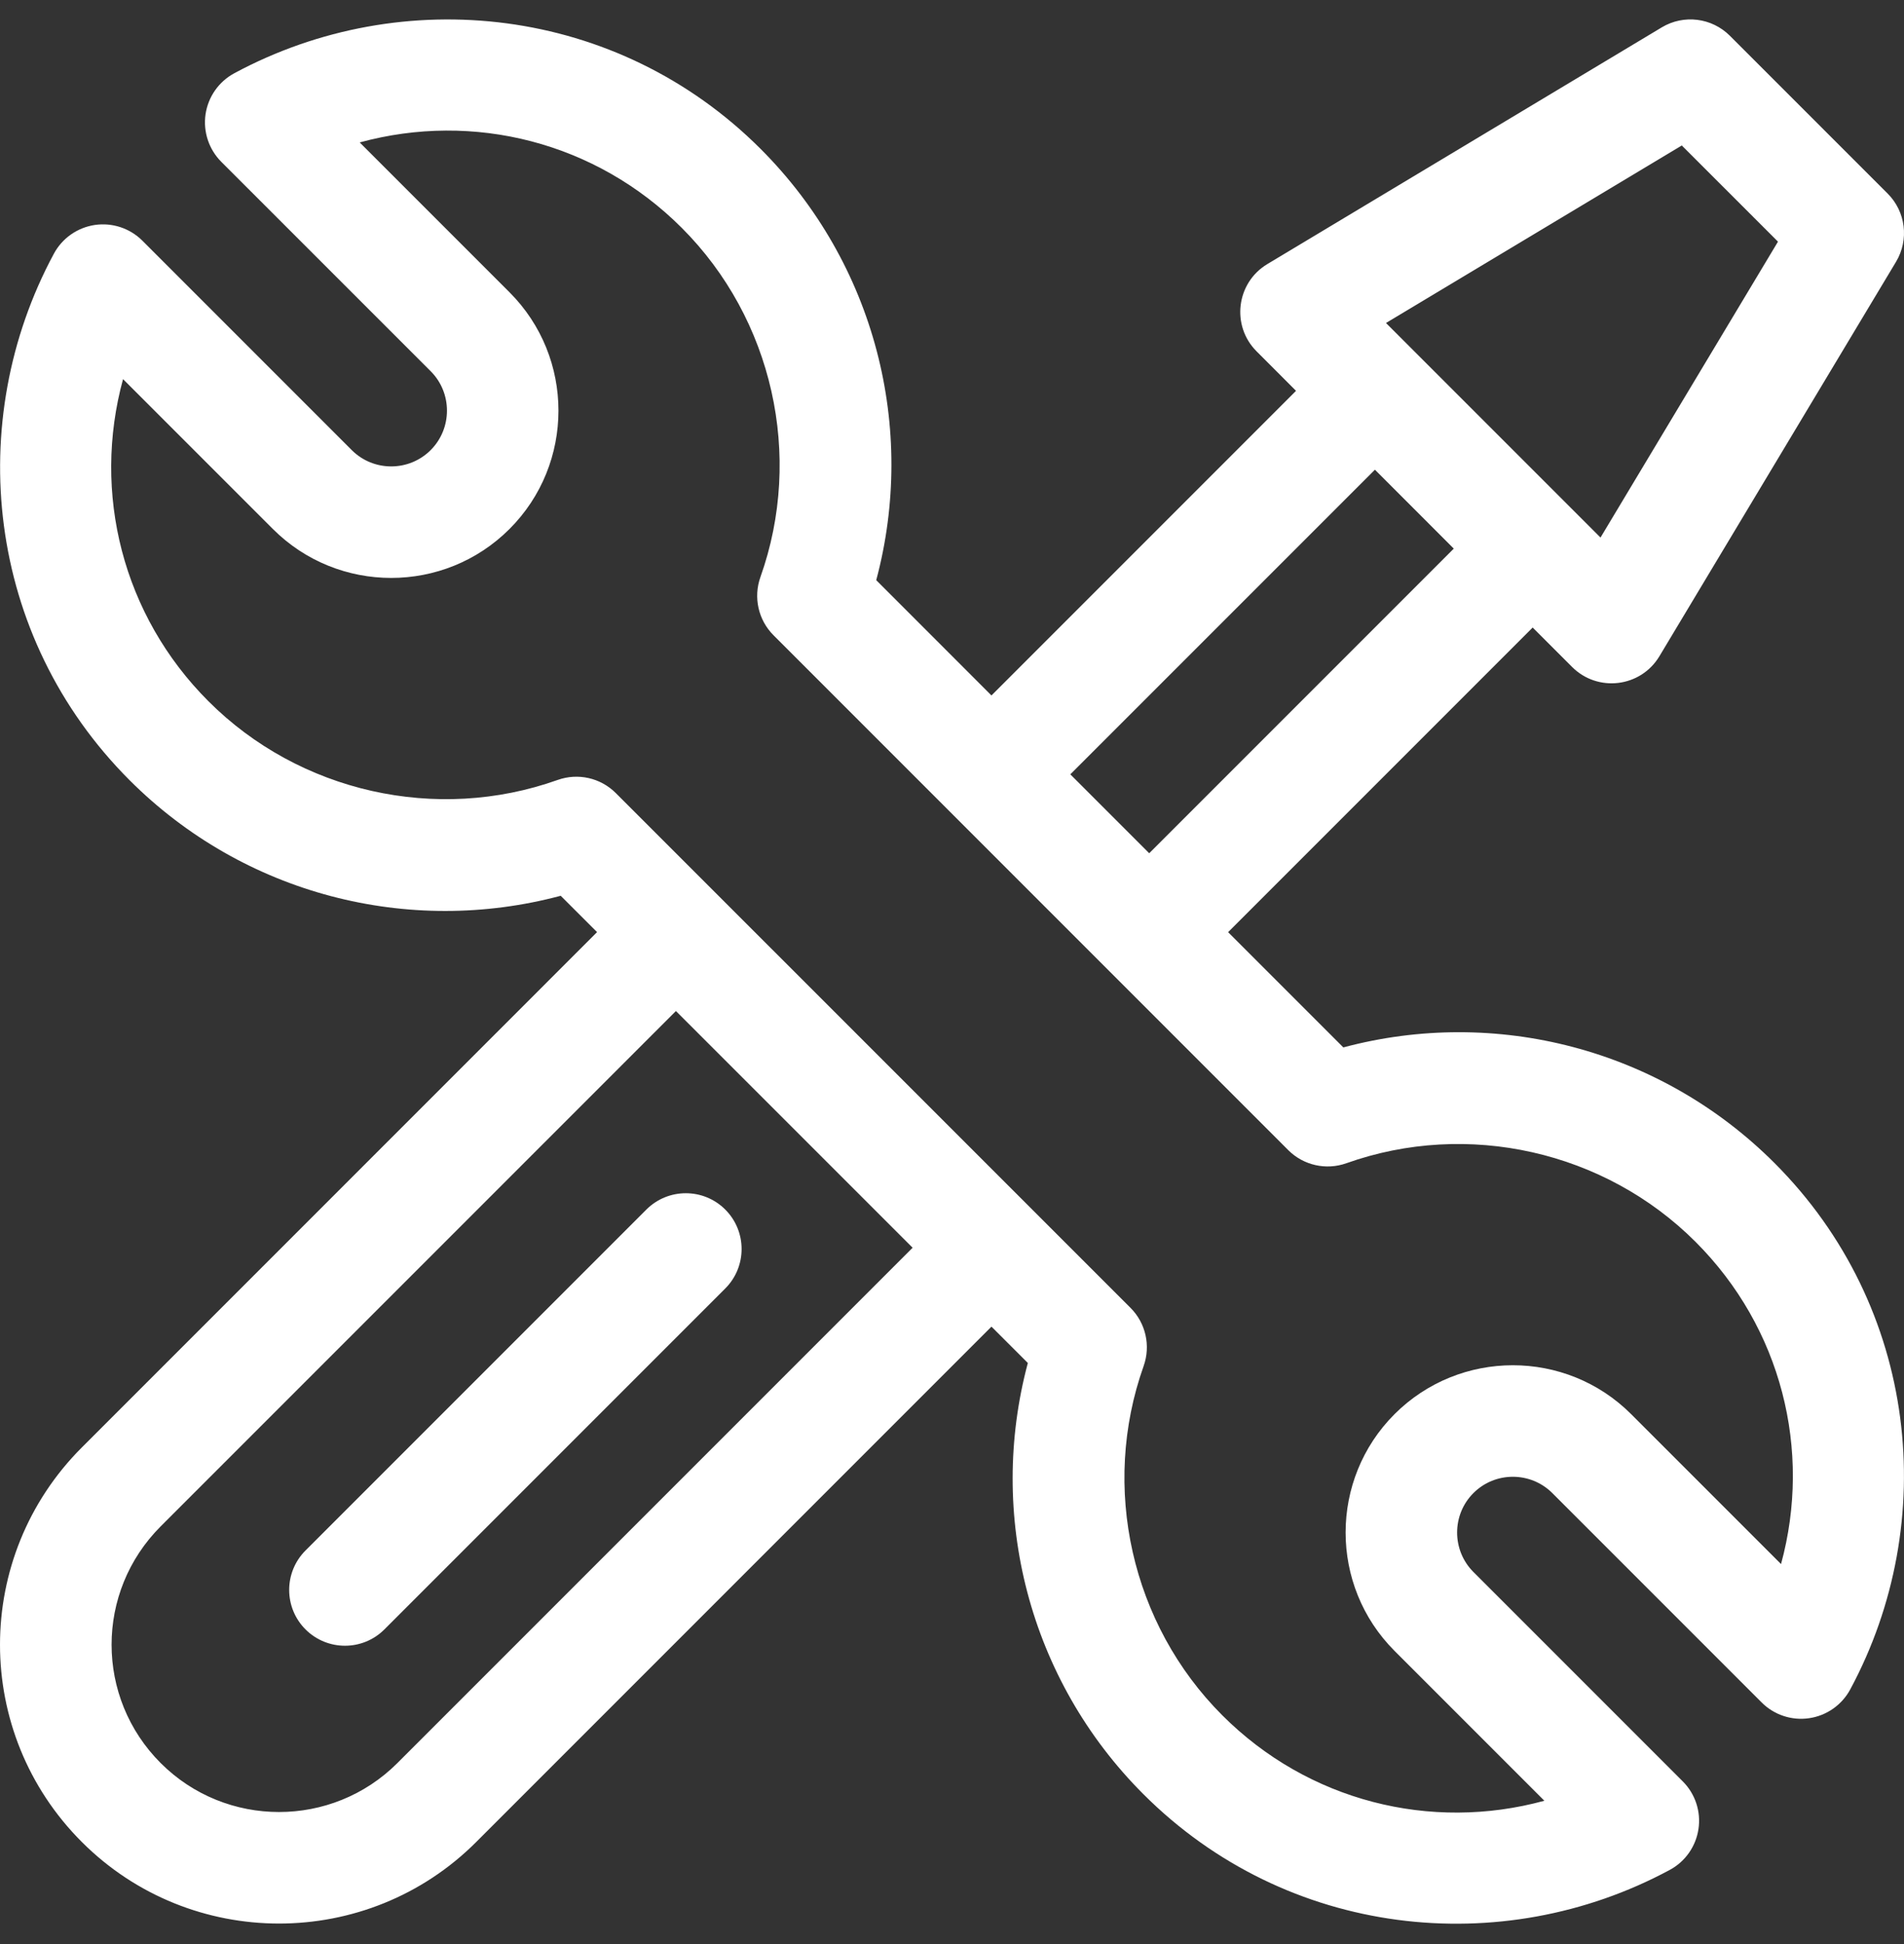
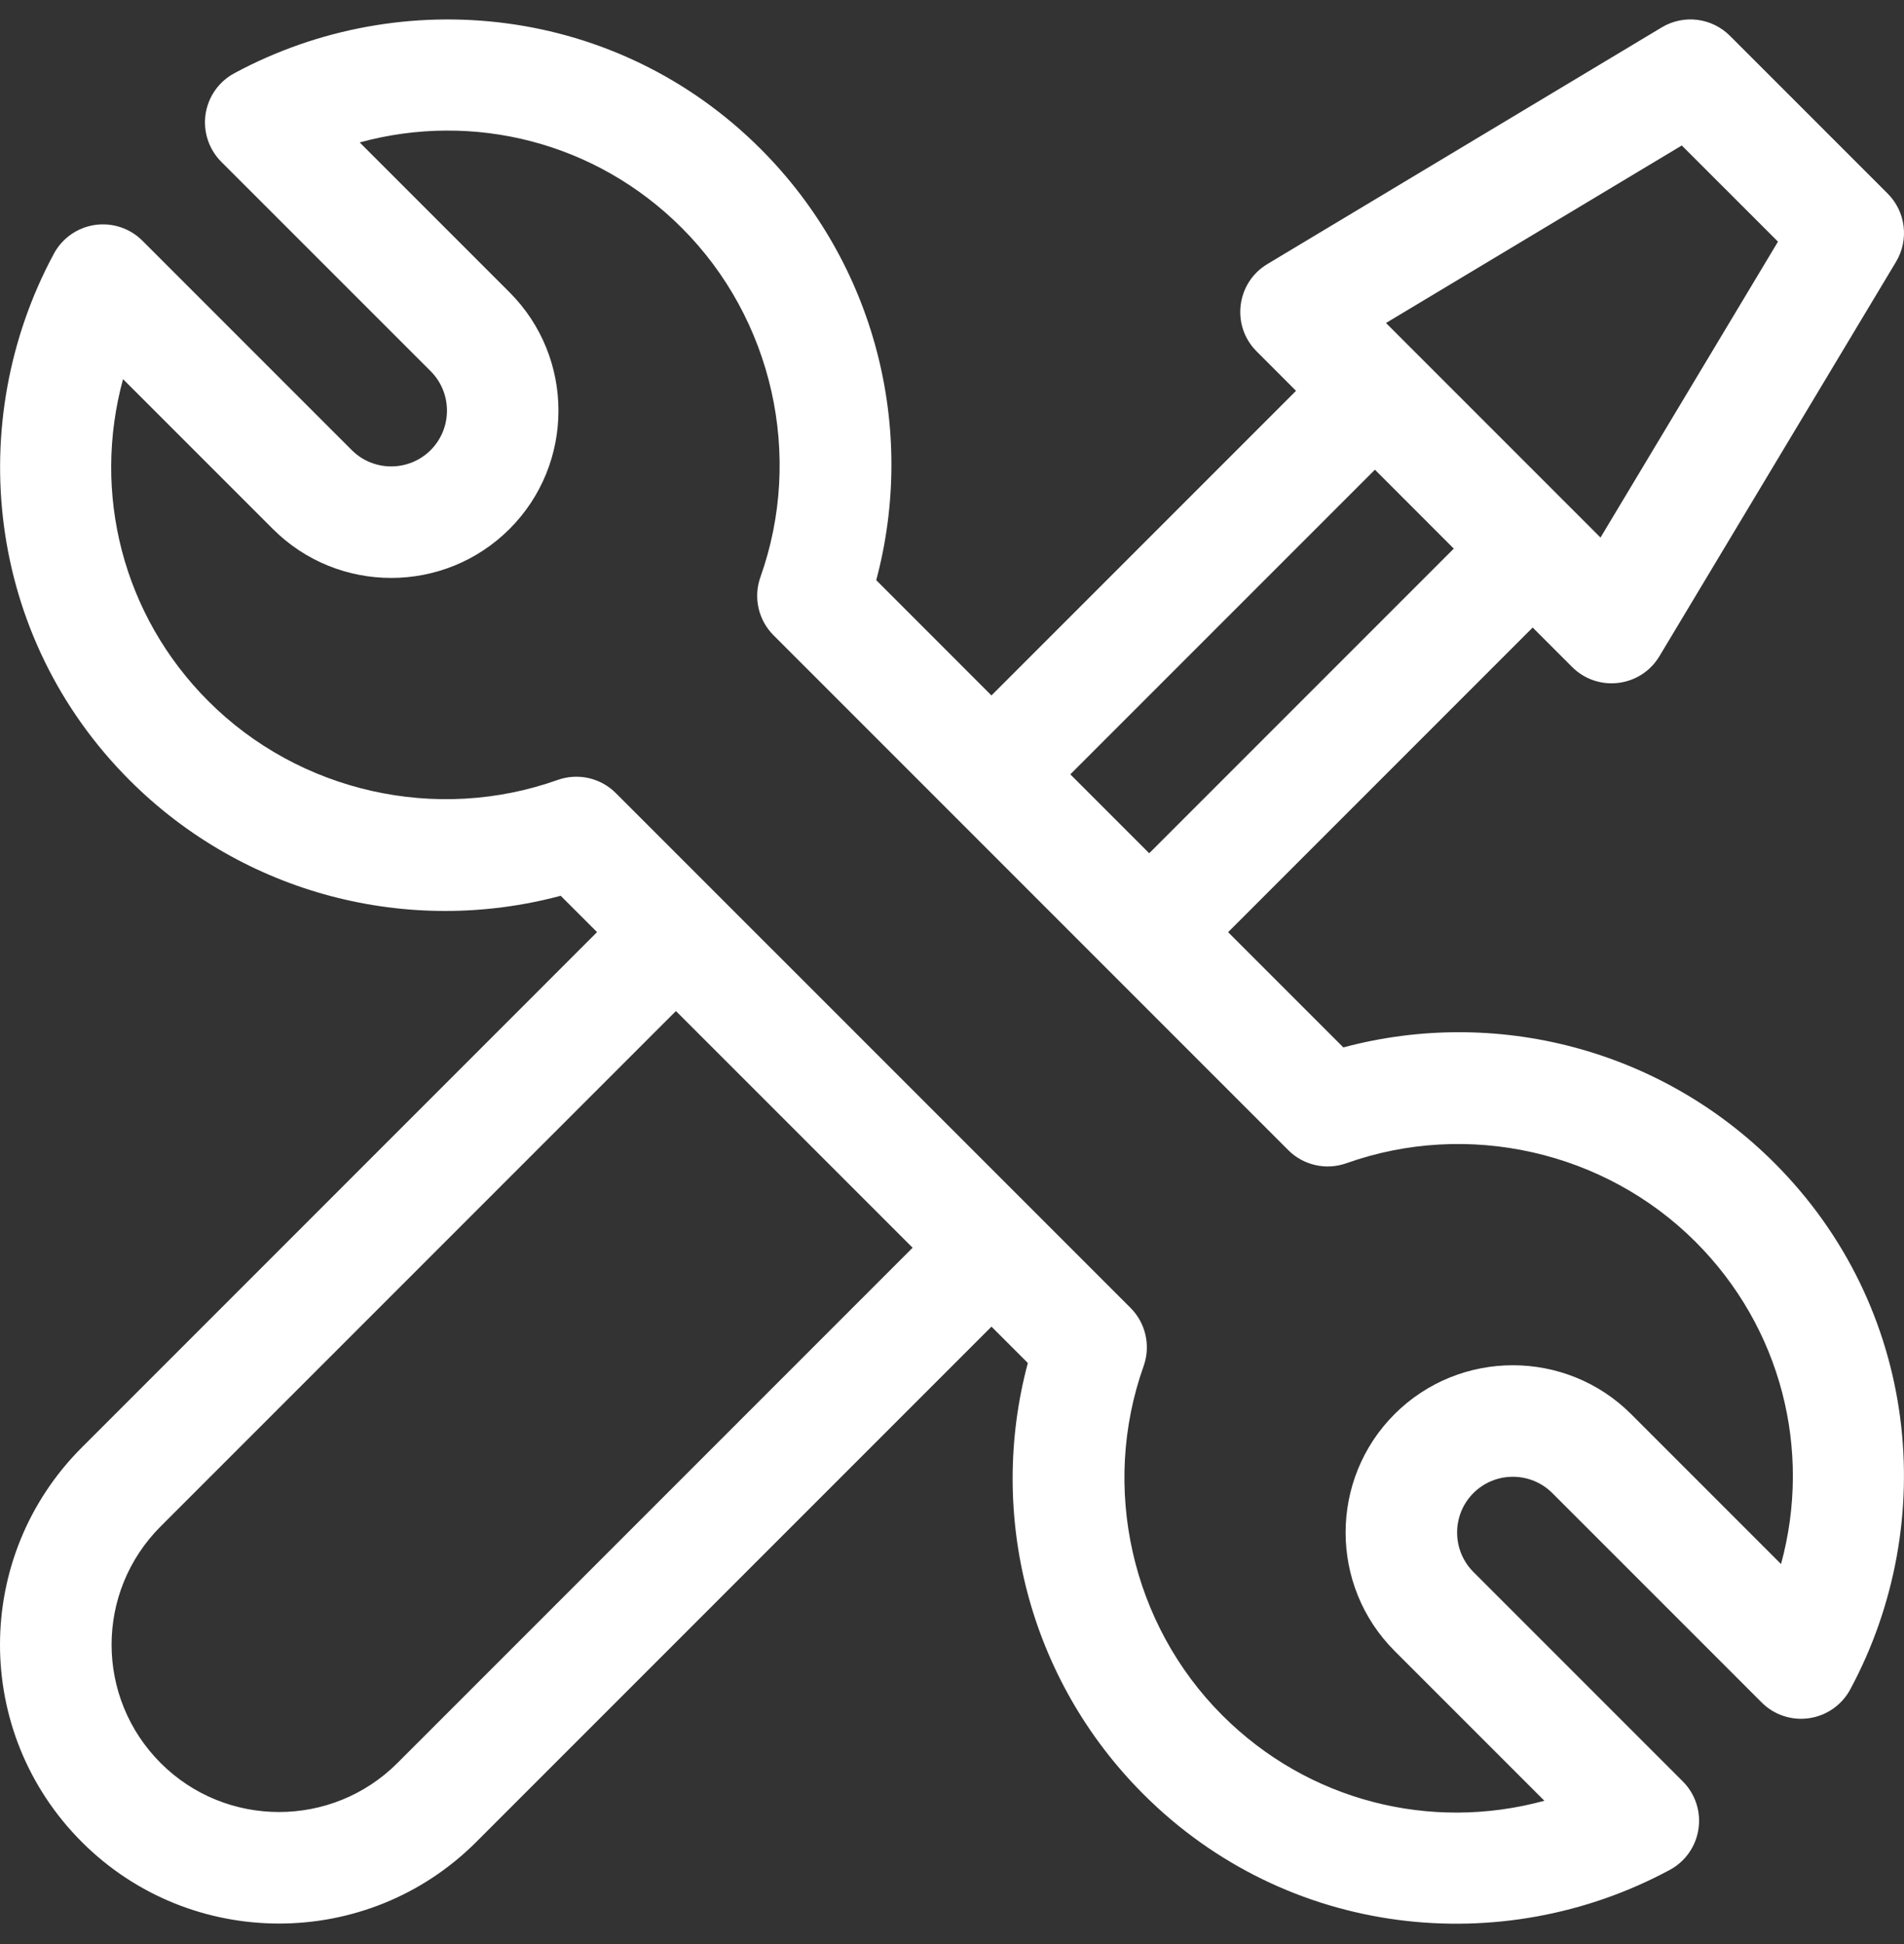
<svg xmlns="http://www.w3.org/2000/svg" width="48" height="49" viewBox="0 0 48 49" fill="none">
  <rect x="0" y="0" width="48" height="49" fill="#333333" stroke="none" />
  <path d="M33.866 26.4L30.961 23.495L38.639 15.817L39.633 16.811C40.277 17.455 41.361 17.328 41.834 16.54L47.8 6.597C48.132 6.043 48.044 5.335 47.588 4.879L43.611 0.902C43.154 0.445 42.446 0.358 41.893 0.69L31.95 6.656C31.165 7.127 31.033 8.211 31.679 8.856L32.673 9.851L24.995 17.529L22.09 14.623C23.112 10.802 22.069 6.648 19.177 3.755C15.559 0.137 10.142 -0.435 5.907 1.846C5.515 2.057 5.247 2.44 5.182 2.88C5.118 3.32 5.265 3.764 5.579 4.079L10.857 9.356C11.405 9.904 11.405 10.796 10.857 11.345C10.308 11.893 9.416 11.893 8.868 11.345L3.59 6.067C3.276 5.753 2.832 5.606 2.392 5.67C1.952 5.735 1.569 6.003 1.358 6.395C-0.915 10.614 -0.363 16.034 3.267 19.665C6.153 22.551 10.306 23.602 14.135 22.578L15.052 23.494L2.063 36.483C-0.687 39.233 -0.688 43.676 2.063 46.427C4.804 49.168 9.265 49.169 12.006 46.427L24.995 33.438L25.912 34.354C24.889 38.175 25.932 42.33 28.825 45.222C32.443 48.84 37.859 49.413 42.095 47.131C42.486 46.921 42.755 46.537 42.819 46.097C42.884 45.658 42.737 45.213 42.422 44.899L37.145 39.622C36.597 39.073 36.597 38.181 37.145 37.633C37.693 37.085 38.585 37.085 39.134 37.633L44.411 42.91C44.725 43.225 45.17 43.372 45.609 43.307C46.049 43.243 46.433 42.974 46.644 42.583C48.916 38.363 48.365 32.943 44.734 29.313C41.848 26.427 37.696 25.375 33.866 26.4ZM42.398 3.667L44.823 6.091L40.349 13.549L34.941 8.141L42.398 3.667ZM34.662 11.839L36.65 13.828L28.972 21.506L26.983 19.517L34.662 11.839ZM10.018 44.438C8.373 46.083 5.696 46.083 4.051 44.438C2.401 42.788 2.4 40.123 4.051 38.472L17.04 25.483L23.007 31.449L10.018 44.438ZM44.9 39.422L41.122 35.644C39.478 34 36.801 34 35.156 35.644C33.512 37.289 33.512 39.965 35.156 41.61L38.934 45.388C36.064 46.171 32.979 45.399 30.814 43.234C28.522 40.942 27.744 37.487 28.831 34.431C29.013 33.92 28.885 33.349 28.501 32.965L15.524 19.989C15.141 19.606 14.571 19.476 14.058 19.659C11.003 20.746 7.548 19.968 5.256 17.676C3.09 15.511 2.318 12.426 3.102 9.556L6.879 13.333C8.524 14.978 11.2 14.978 12.845 13.333C14.49 11.689 14.49 9.012 12.845 7.367L9.068 3.59C11.938 2.806 15.023 3.579 17.188 5.744C19.48 8.036 20.258 11.491 19.17 14.546C18.988 15.058 19.117 15.629 19.501 16.012L32.477 28.989C32.861 29.373 33.432 29.501 33.943 29.319C36.998 28.232 40.454 29.01 42.746 31.302C44.911 33.467 45.683 36.552 44.9 39.422Z" fill="white" />
-   <path d="M18.284 30.487C17.735 29.938 16.845 29.938 16.295 30.487L7.702 39.08C7.153 39.629 7.153 40.52 7.702 41.069C8.252 41.618 9.142 41.618 9.691 41.069L18.284 32.476C18.833 31.927 18.833 31.036 18.284 30.487Z" fill="white" />
</svg>